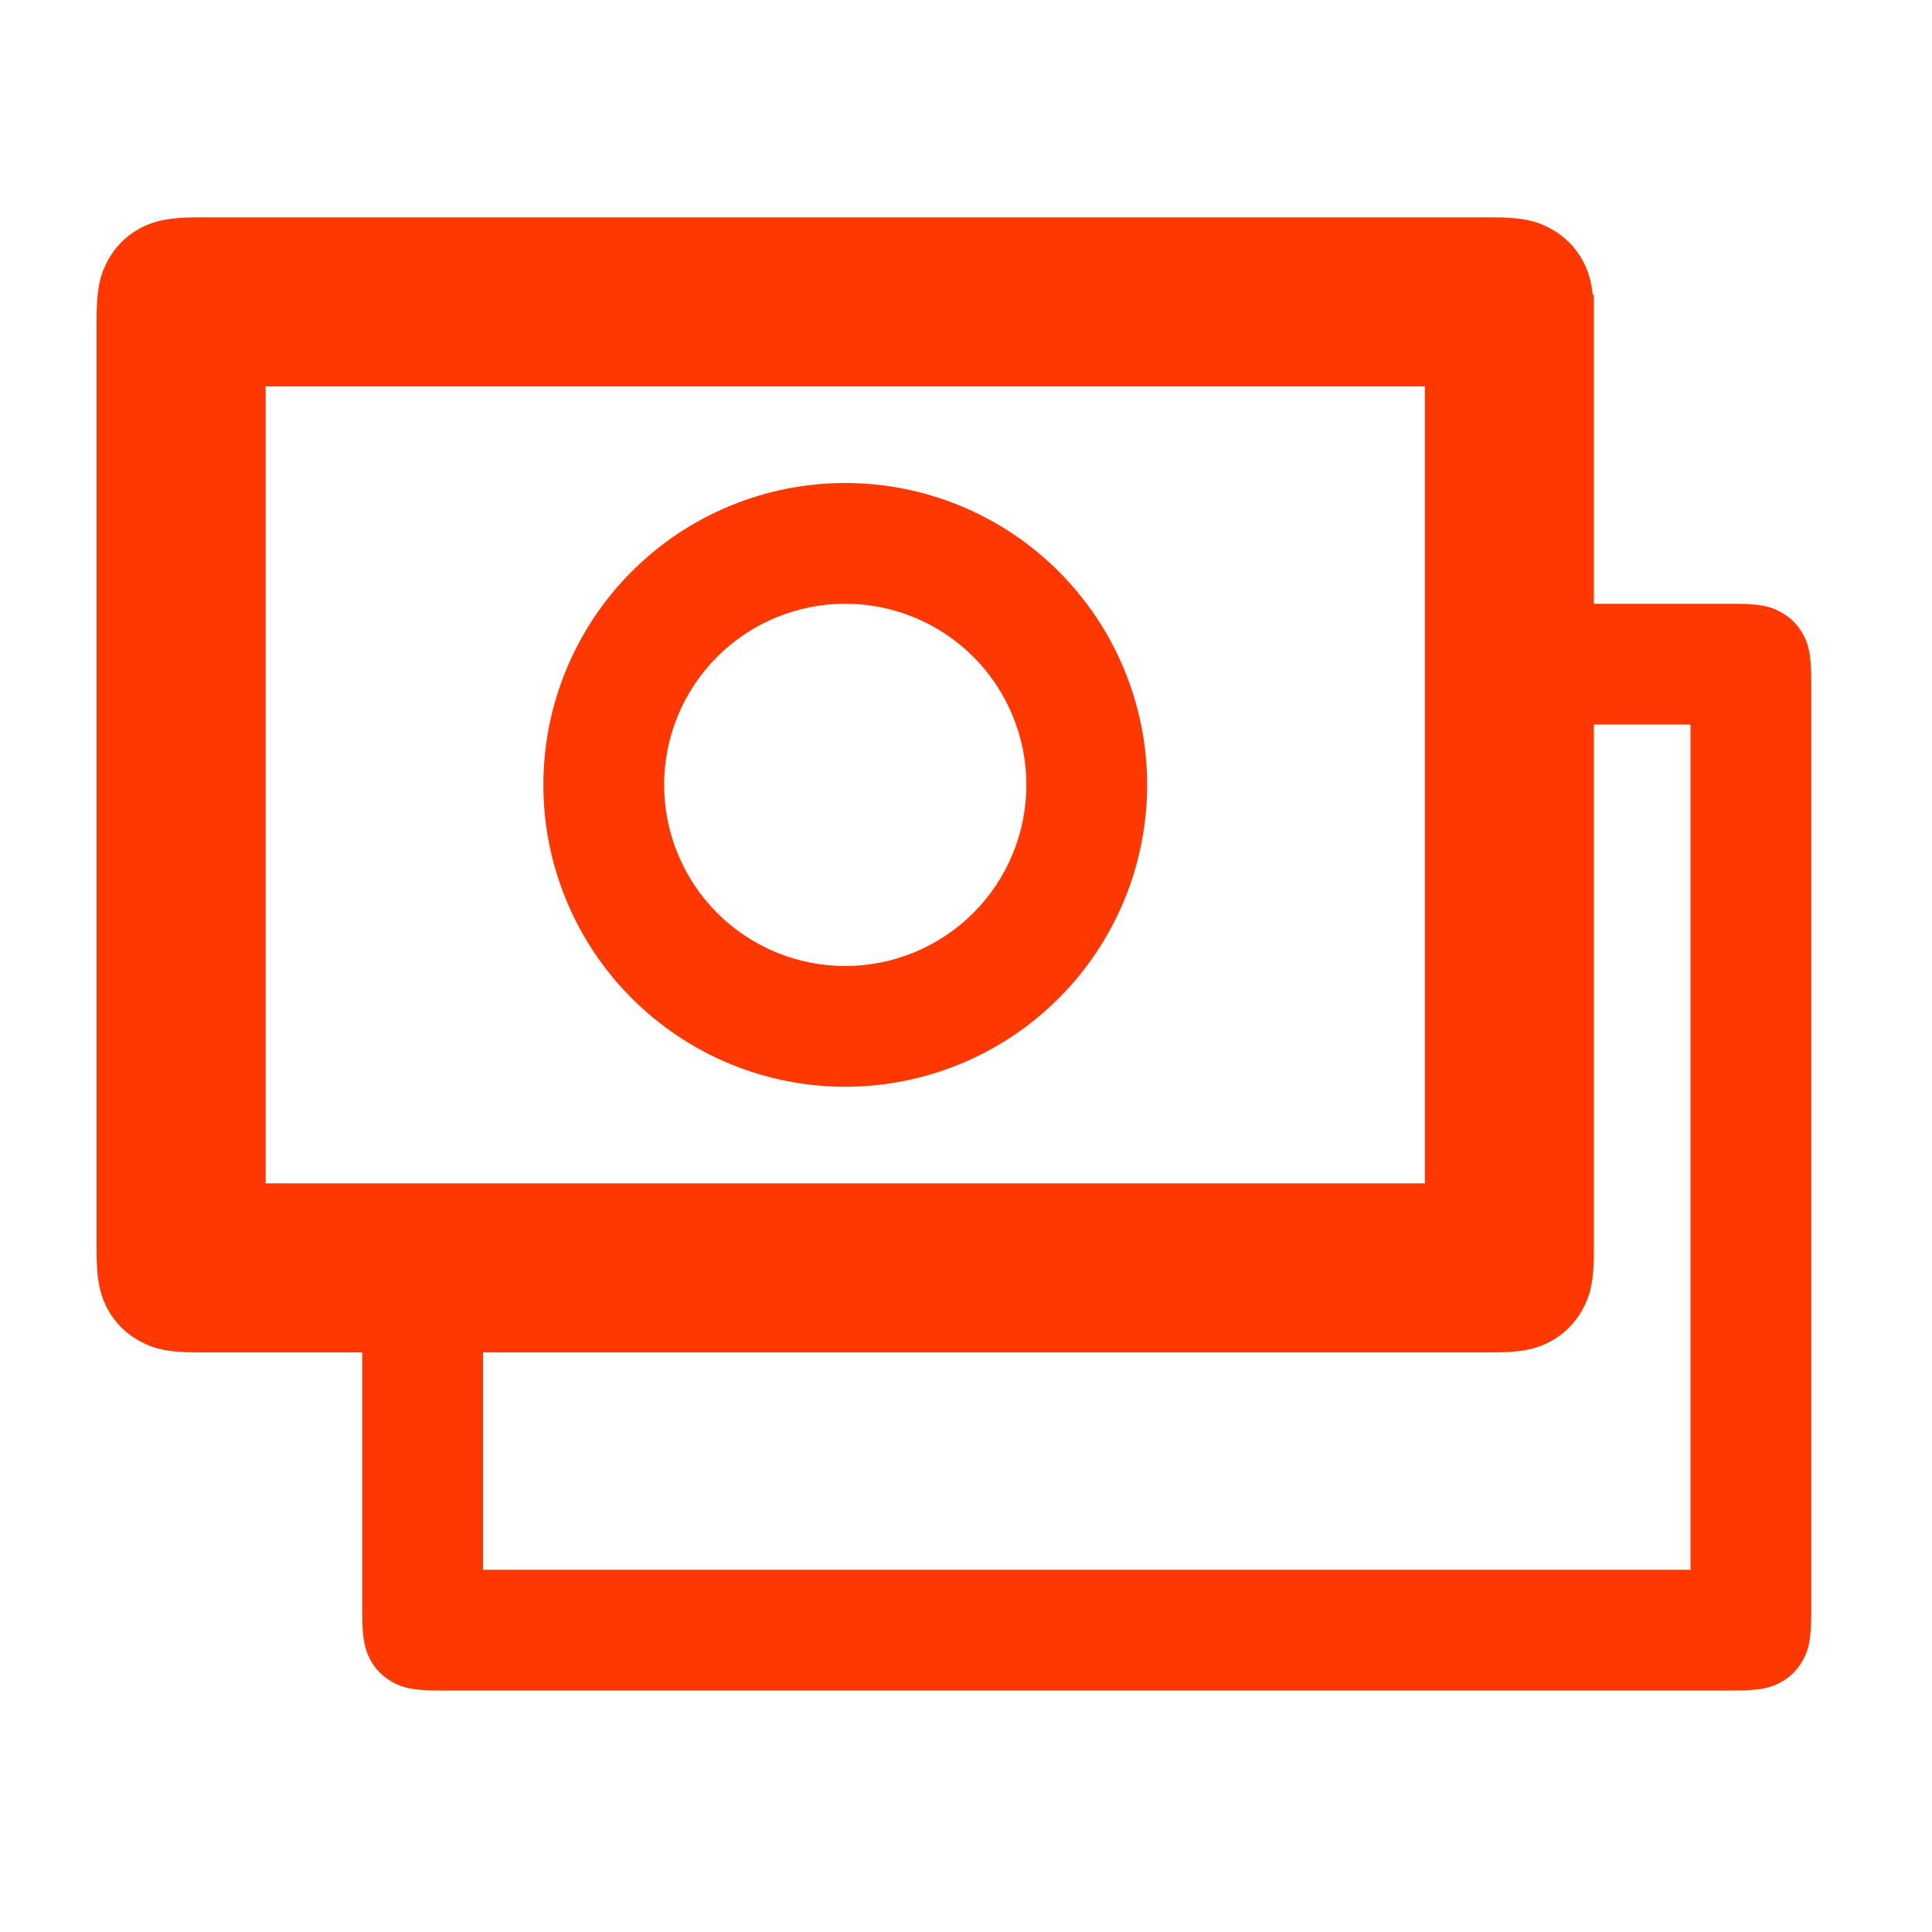
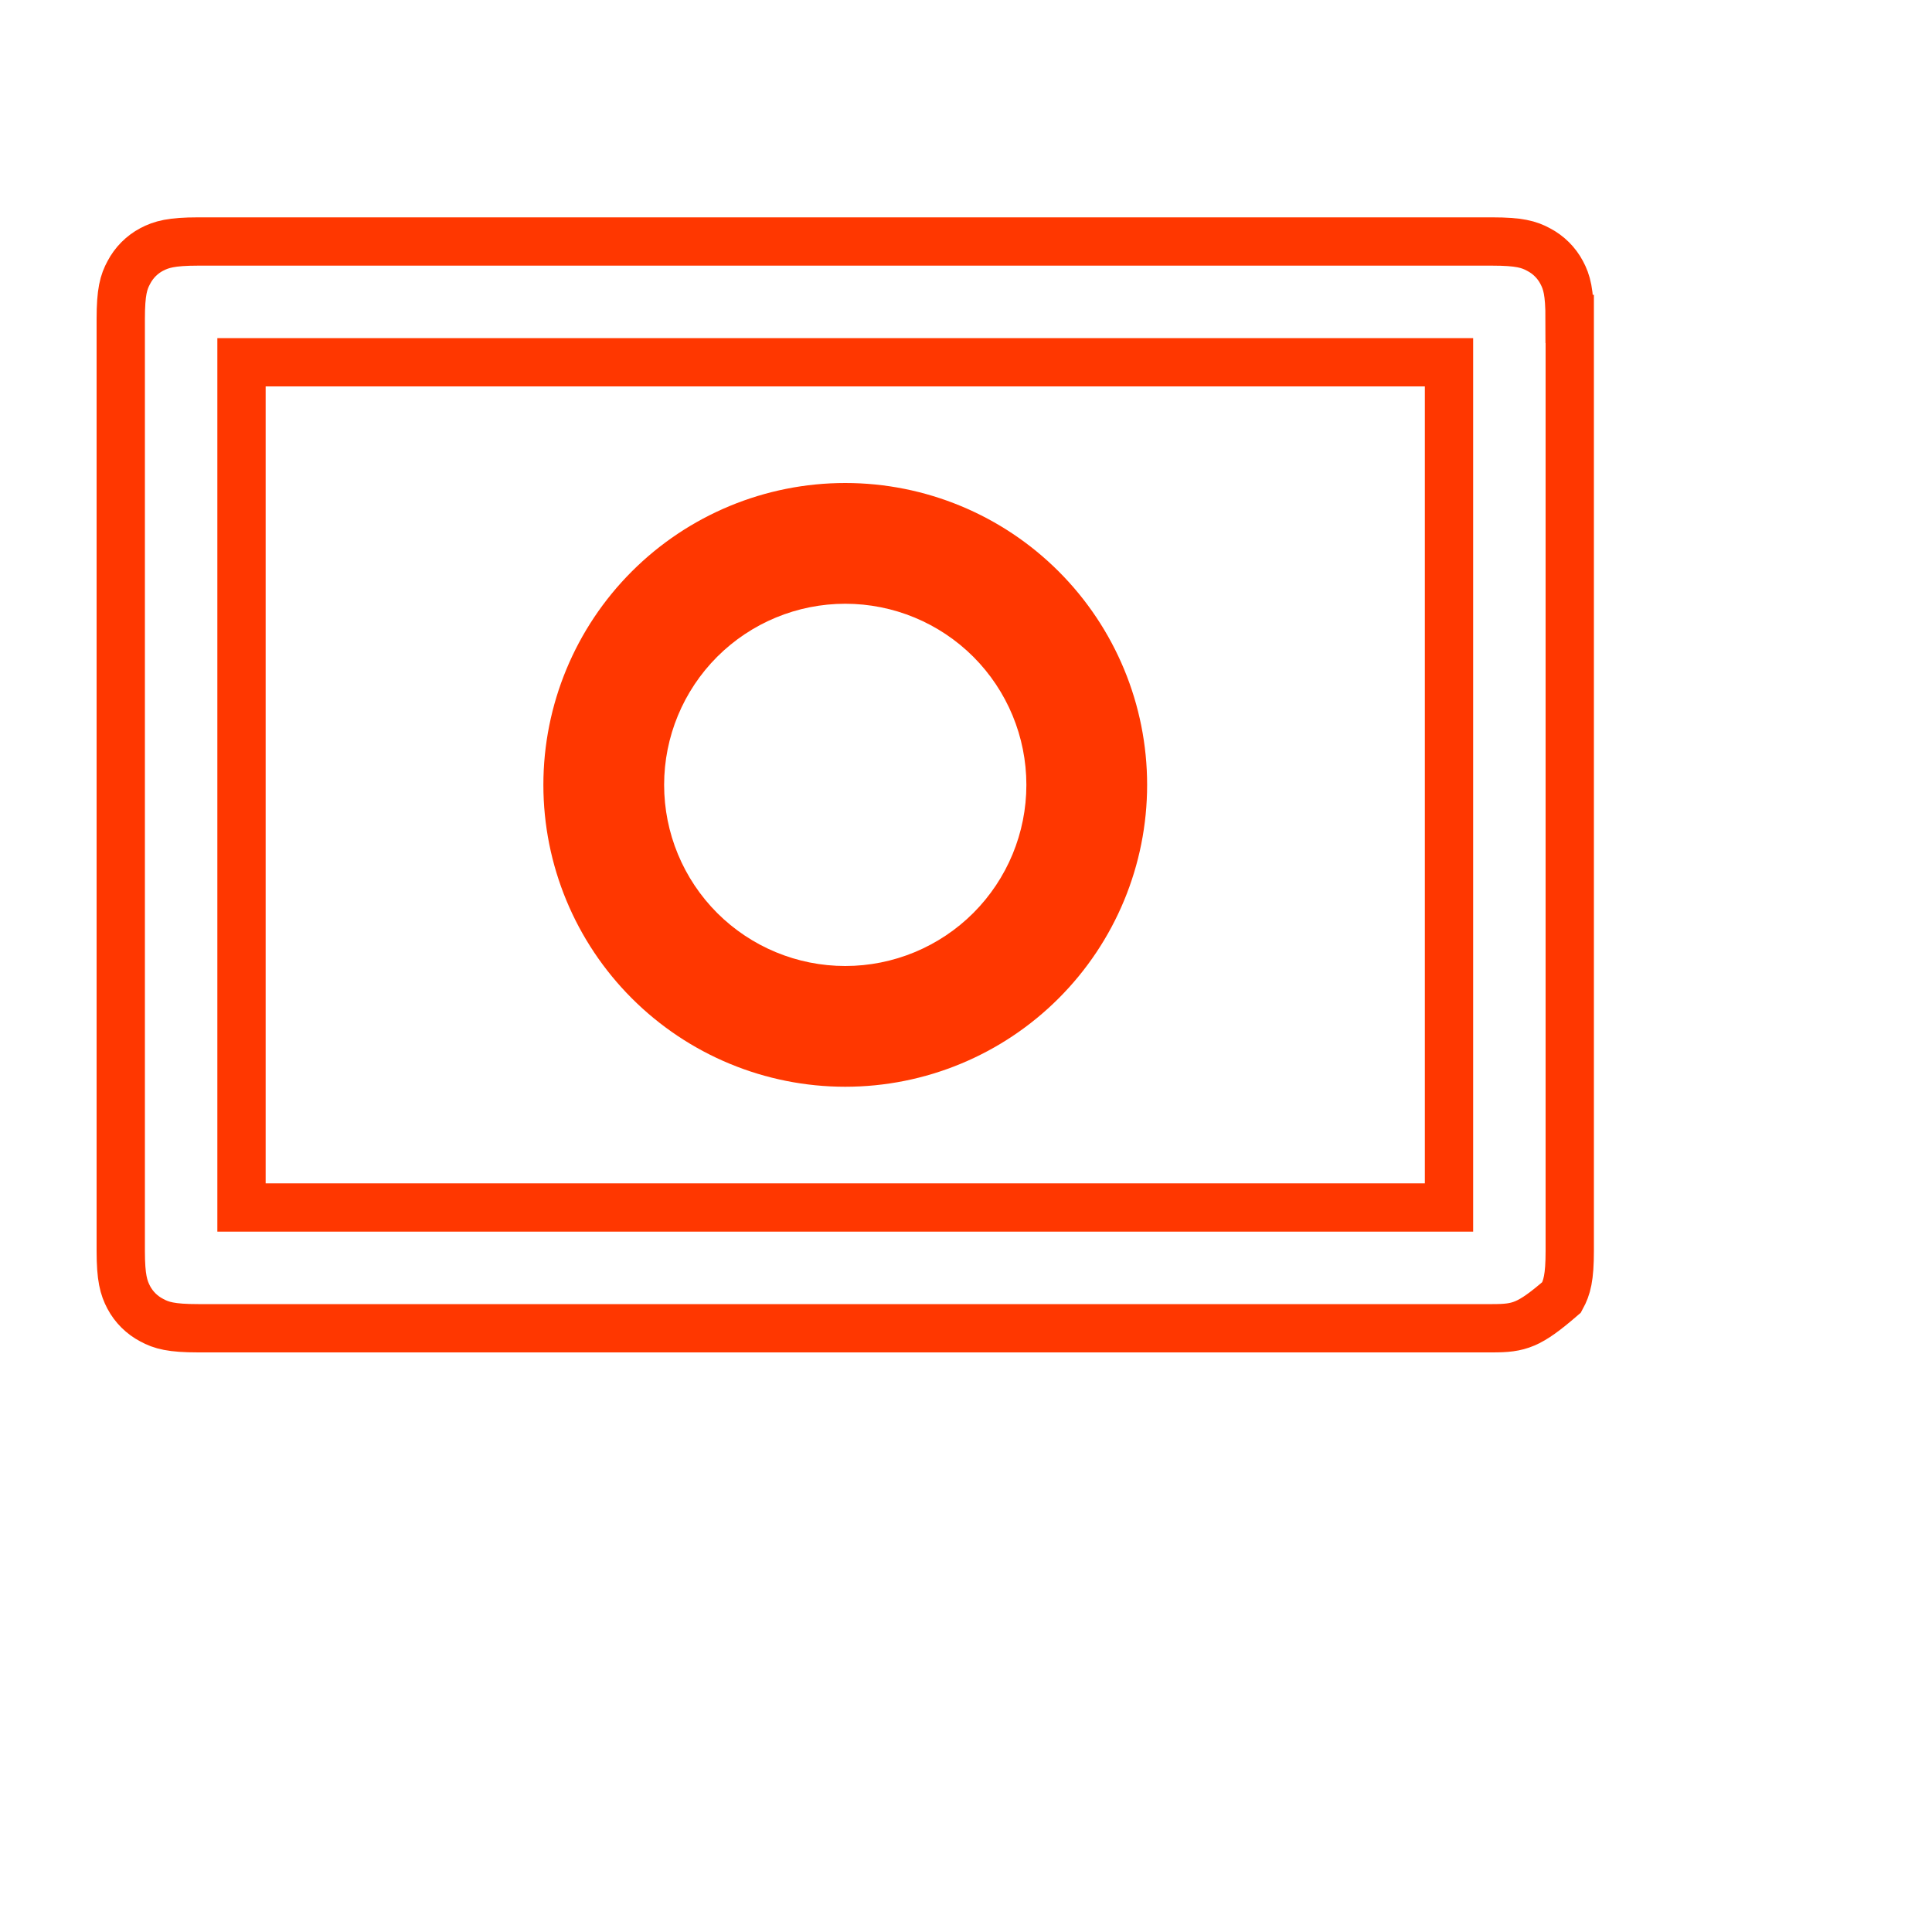
<svg xmlns="http://www.w3.org/2000/svg" width="40" height="40" viewBox="0 0 40 40" fill="none">
-   <path d="M10 25V32.5H35V15H30V12.5H35.898C36.455 12.5 36.657 12.557 36.86 12.668C37.062 12.774 37.228 12.938 37.335 13.14C37.443 13.342 37.5 13.545 37.5 14.102V33.398C37.5 33.955 37.443 34.157 37.333 34.36C37.226 34.562 37.062 34.728 36.86 34.835C36.657 34.943 36.455 35 35.898 35H9.102C8.545 35 8.342 34.943 8.14 34.833C7.938 34.726 7.772 34.562 7.665 34.36C7.56 34.157 7.5 33.955 7.5 33.4V25H10Z" fill="#FF3700" />
-   <path d="M30.895 5C31.452 5 31.655 5.058 31.857 5.168C32.059 5.274 32.225 5.438 32.332 5.64C32.44 5.842 32.497 6.045 32.497 6.603H32.5V25.898C32.5 26.455 32.442 26.658 32.332 26.86C32.226 27.062 32.062 27.228 31.86 27.335C31.658 27.442 31.455 27.5 30.898 27.5H4.103C3.545 27.5 3.342 27.442 3.14 27.332C2.938 27.226 2.772 27.062 2.665 26.86C2.56 26.658 2.5 26.455 2.5 25.9V6.603C2.5 6.045 2.558 5.842 2.668 5.64C2.774 5.438 2.938 5.272 3.14 5.165C3.342 5.06 3.545 5 4.1 5H30.895ZM5 25H30V7.5H5V25Z" fill="#FF3700" />
-   <path d="M30.895 5C31.452 5 31.655 5.058 31.857 5.168C32.059 5.274 32.225 5.438 32.332 5.64C32.44 5.842 32.497 6.045 32.497 6.603H32.5V25.898C32.5 26.455 32.442 26.658 32.332 26.86C32.226 27.062 32.062 27.228 31.86 27.335C31.658 27.442 31.455 27.5 30.898 27.5H4.103C3.545 27.5 3.342 27.442 3.14 27.332C2.938 27.226 2.772 27.062 2.665 26.86C2.56 26.658 2.5 26.455 2.5 25.9V6.603C2.5 6.045 2.558 5.842 2.668 5.64C2.774 5.438 2.938 5.272 3.14 5.165C3.342 5.06 3.545 5 4.1 5H30.895ZM5 25H30V7.5H5V25Z" stroke="#FF3700" />
+   <path d="M30.895 5C31.452 5 31.655 5.058 31.857 5.168C32.059 5.274 32.225 5.438 32.332 5.64C32.44 5.842 32.497 6.045 32.497 6.603H32.5V25.898C32.5 26.455 32.442 26.658 32.332 26.86C31.658 27.442 31.455 27.5 30.898 27.5H4.103C3.545 27.5 3.342 27.442 3.14 27.332C2.938 27.226 2.772 27.062 2.665 26.86C2.56 26.658 2.5 26.455 2.5 25.9V6.603C2.5 6.045 2.558 5.842 2.668 5.64C2.774 5.438 2.938 5.272 3.14 5.165C3.342 5.06 3.545 5 4.1 5H30.895ZM5 25H30V7.5H5V25Z" stroke="#FF3700" />
  <path d="M17.5 22.5C15.842 22.5 14.253 21.841 13.081 20.669C11.909 19.497 11.25 17.908 11.25 16.25C11.25 14.592 11.909 13.003 13.081 11.831C14.253 10.659 15.842 10 17.5 10C19.158 10 20.747 10.659 21.919 11.831C23.091 13.003 23.75 14.592 23.75 16.25C23.75 17.908 23.091 19.497 21.919 20.669C20.747 21.841 19.158 22.5 17.5 22.5ZM17.5 20C18.495 20 19.448 19.605 20.152 18.902C20.855 18.198 21.25 17.245 21.25 16.25C21.25 15.255 20.855 14.302 20.152 13.598C19.448 12.895 18.495 12.5 17.5 12.5C16.505 12.5 15.552 12.895 14.848 13.598C14.145 14.302 13.75 15.255 13.75 16.25C13.75 17.245 14.145 18.198 14.848 18.902C15.552 19.605 16.505 20 17.5 20Z" fill="#FF3700" />
</svg>